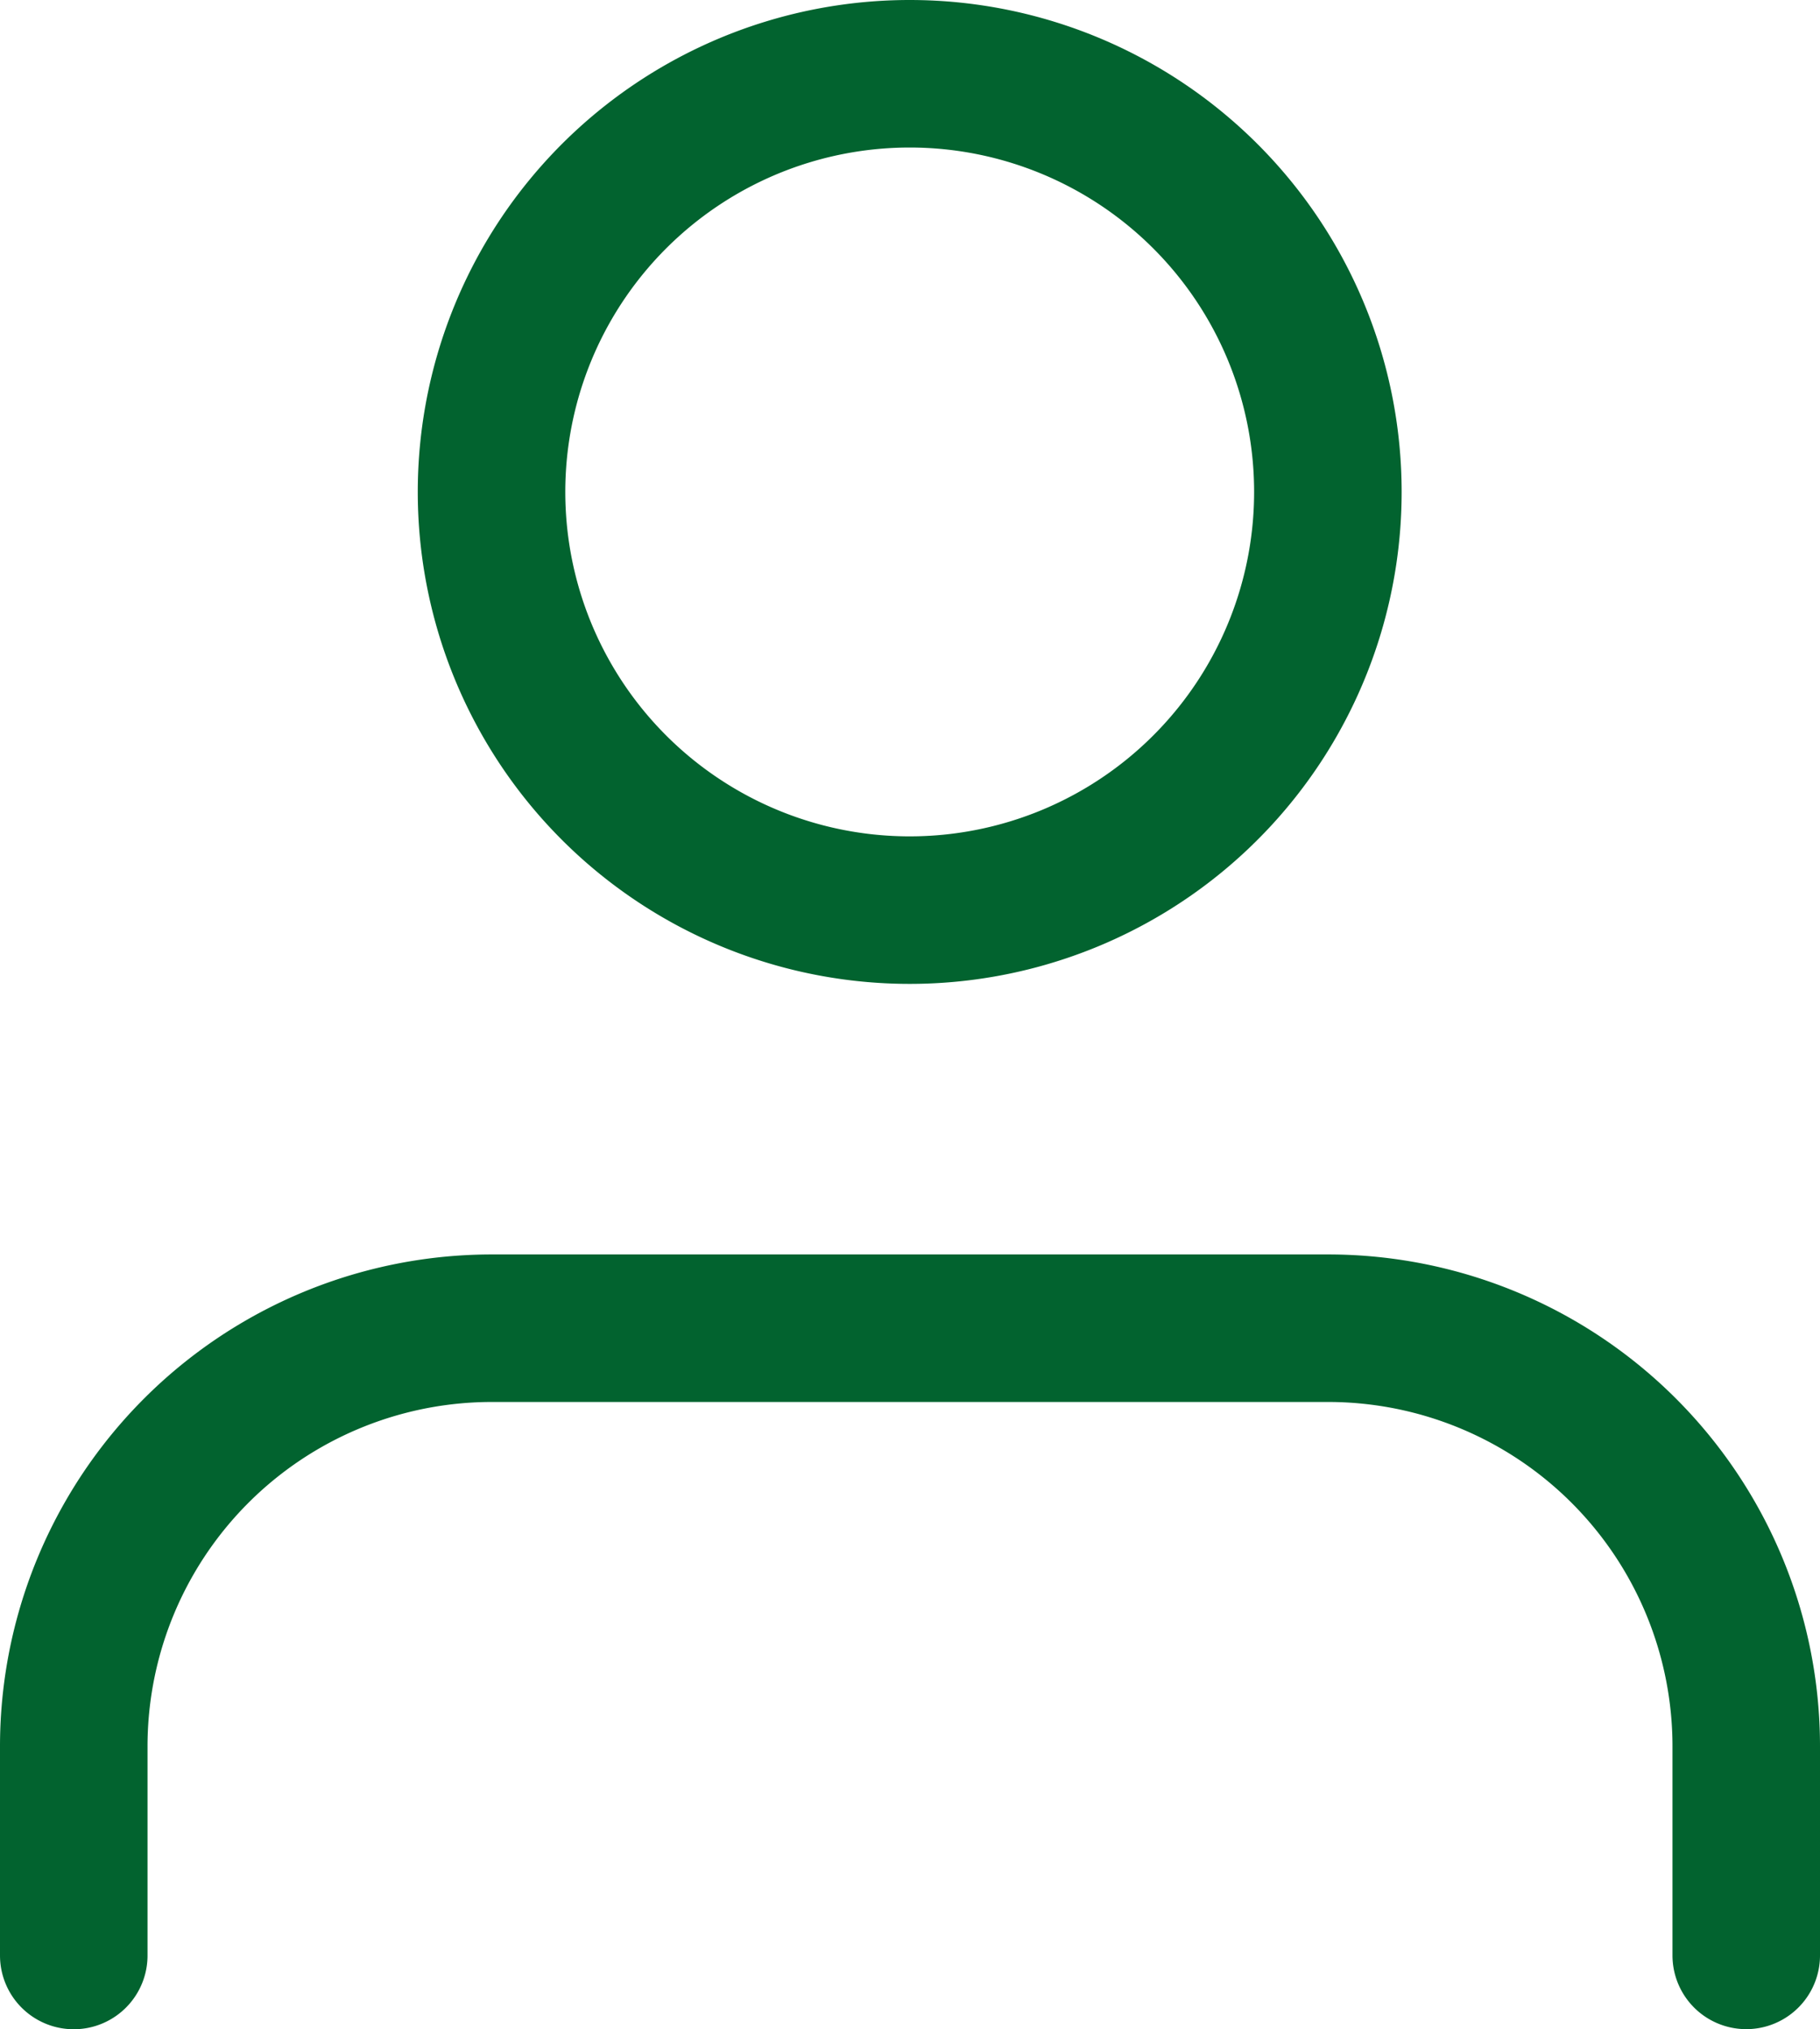
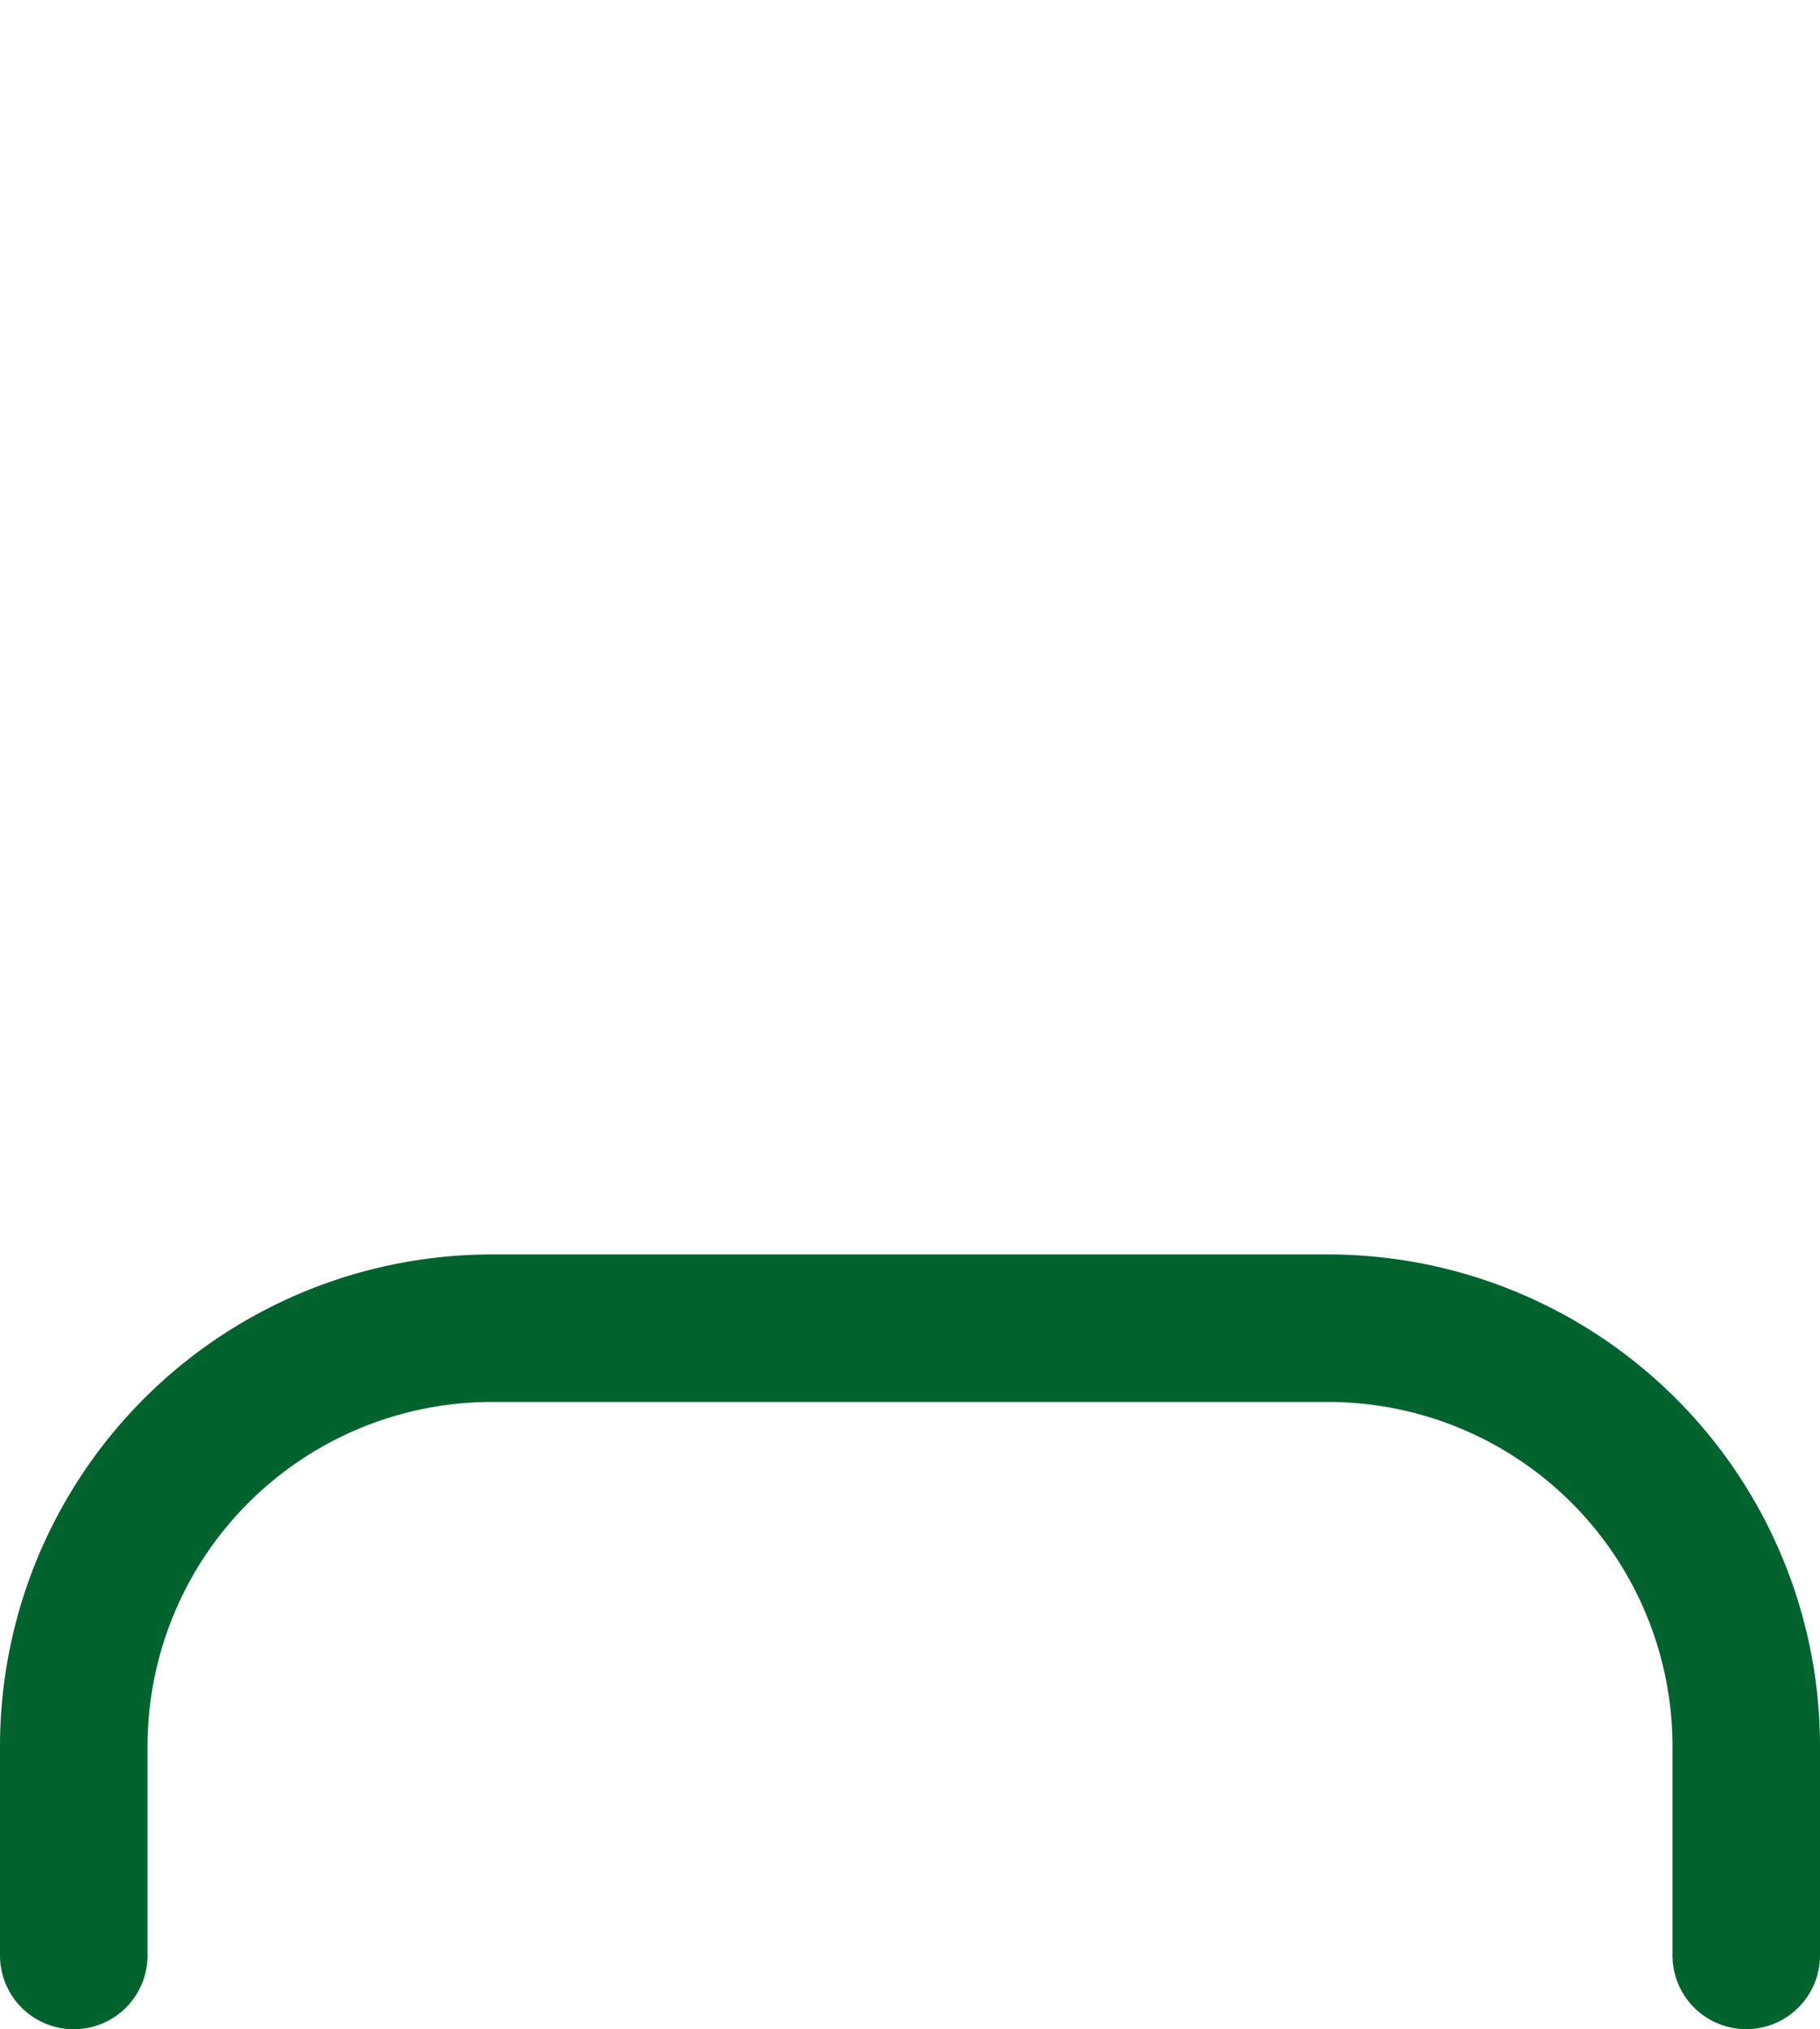
<svg xmlns="http://www.w3.org/2000/svg" width="18.506" height="20.632" viewBox="0 0 18.506 20.632">
  <defs>
    <style>.a{fill:none;stroke:#02632f;stroke-linecap:round;stroke-linejoin:round;stroke-width:1.5px;}</style>
  </defs>
  <g transform="translate(-5.25 -3.75)">
    <path class="a" d="M23.006,28.877V26.752A4.252,4.252,0,0,0,18.755,22.5h-8.5A4.252,4.252,0,0,0,6,26.752v2.126" transform="translate(0 -5.245)" />
-     <path class="a" d="M20.5,8.752A4.252,4.252,0,1,1,16.252,4.5,4.252,4.252,0,0,1,20.5,8.752Z" transform="translate(-1.748)" />
  </g>
</svg>